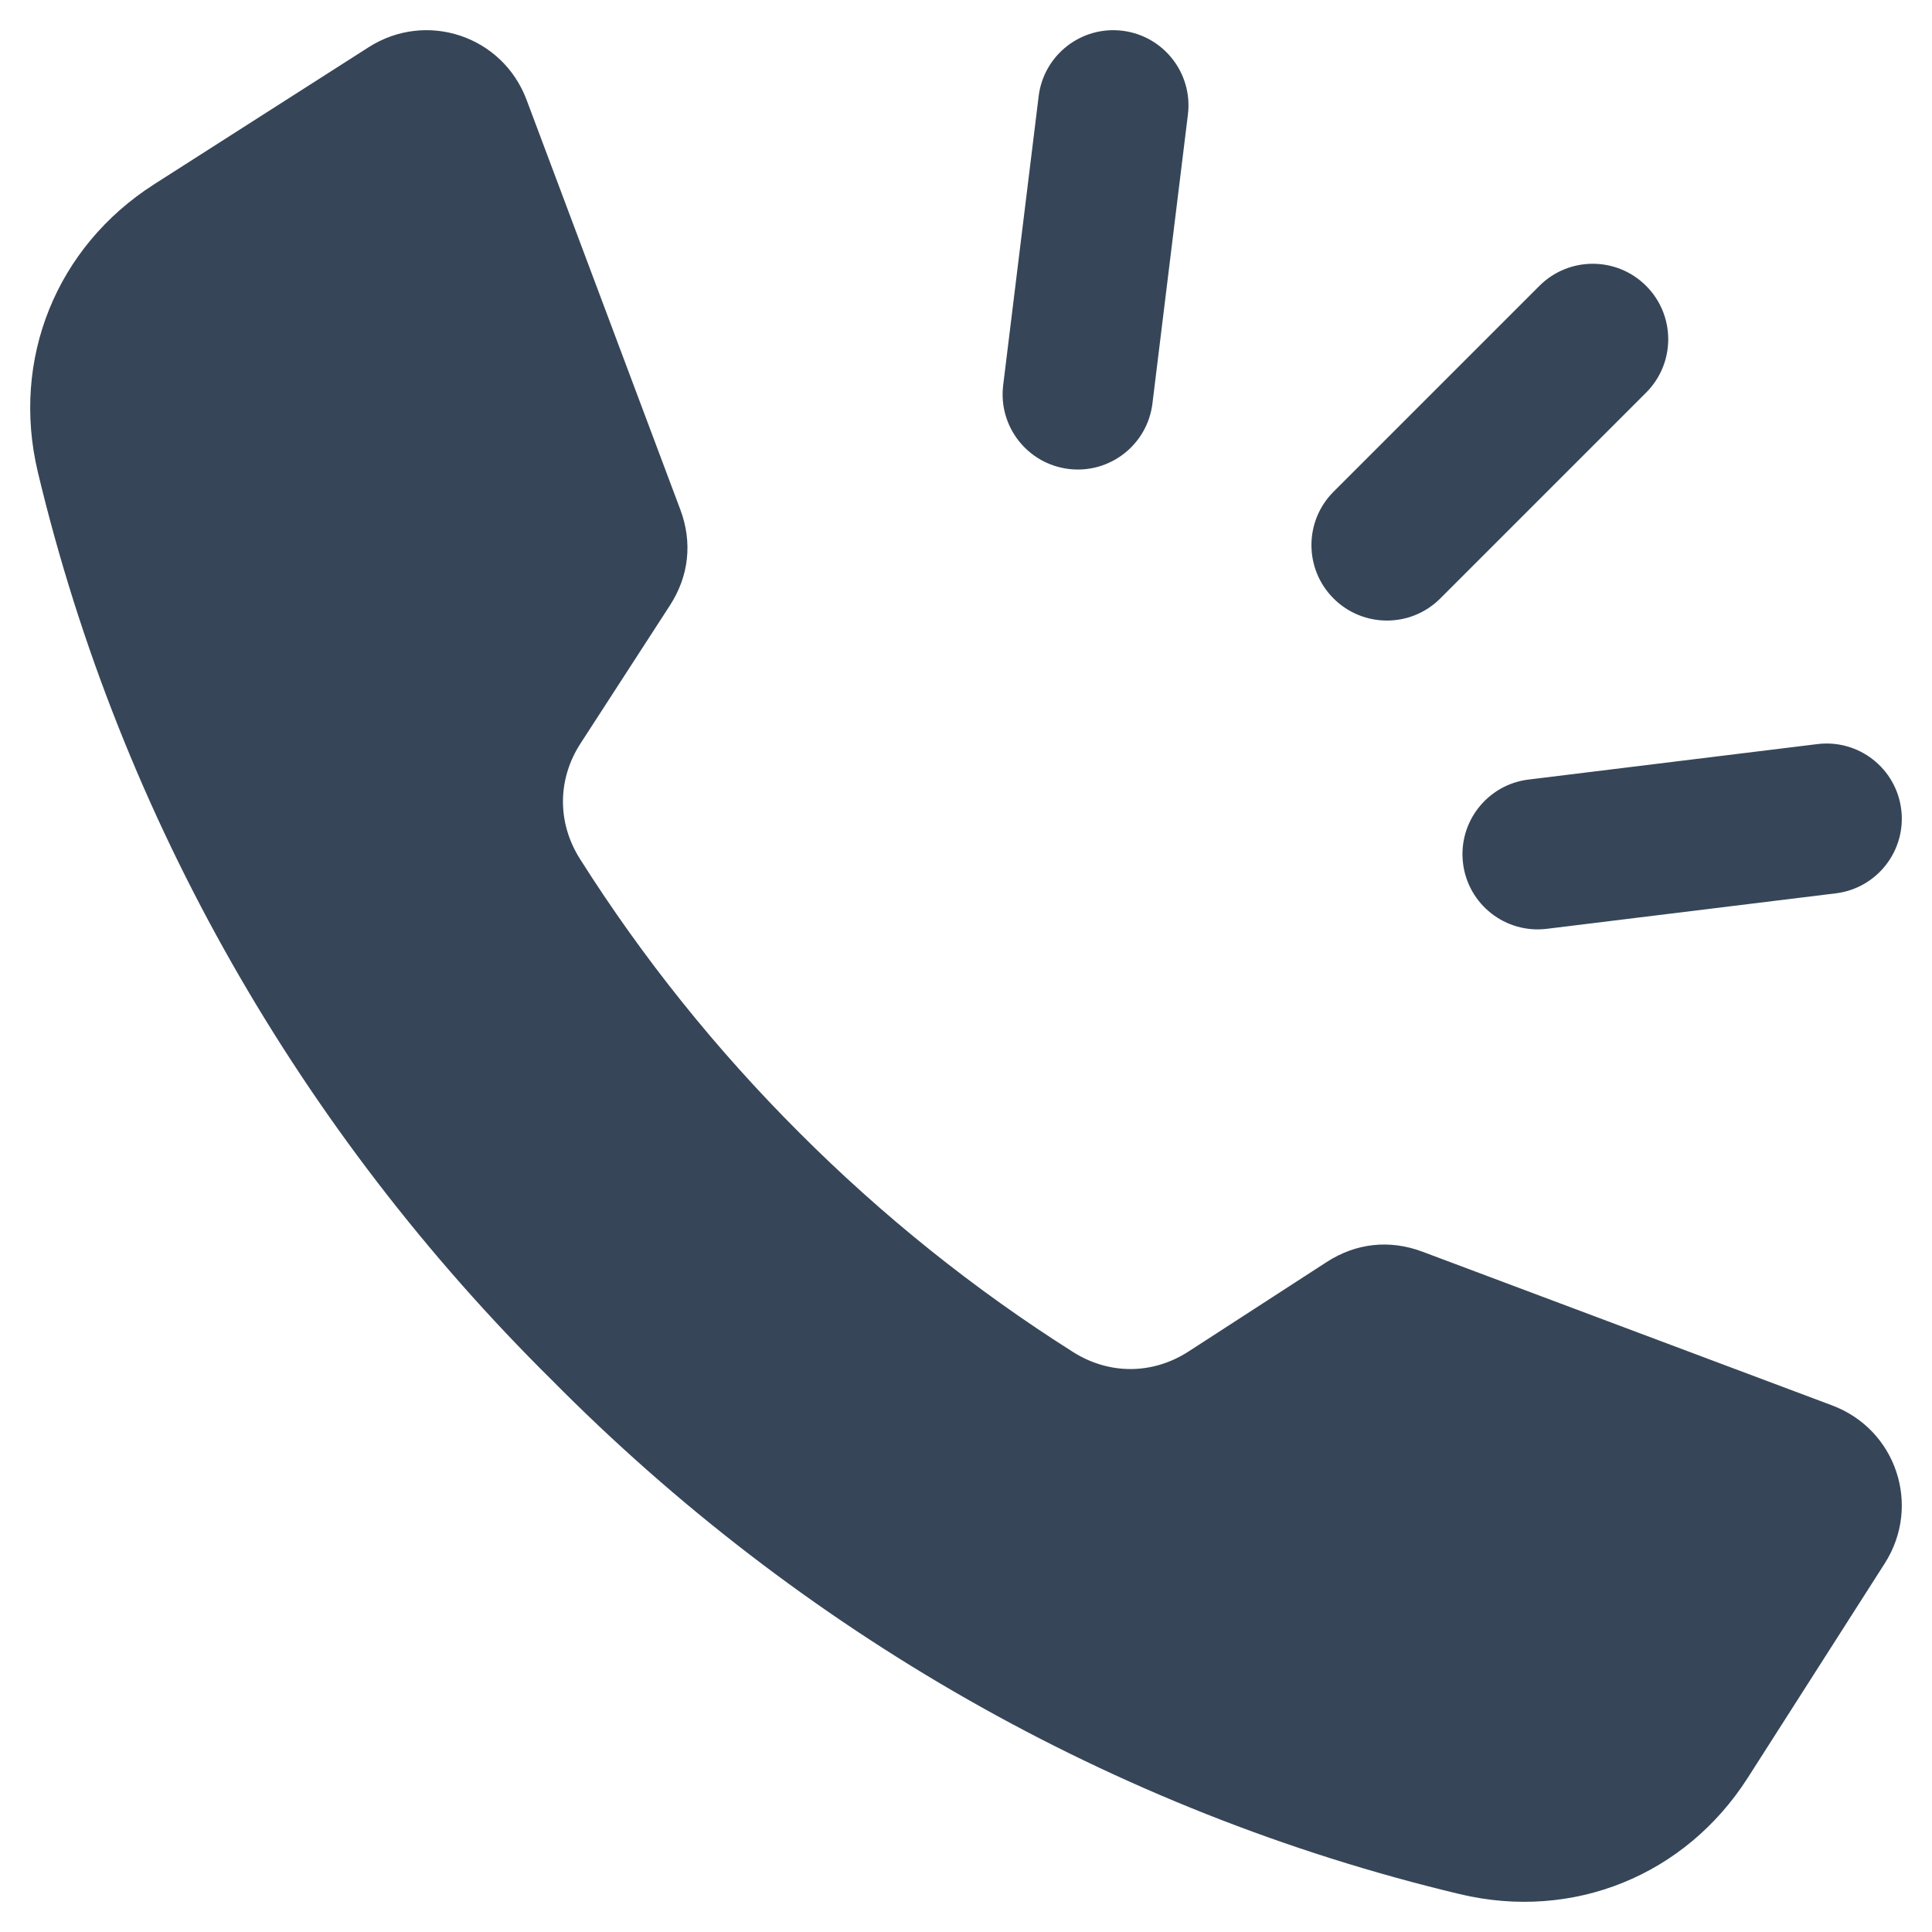
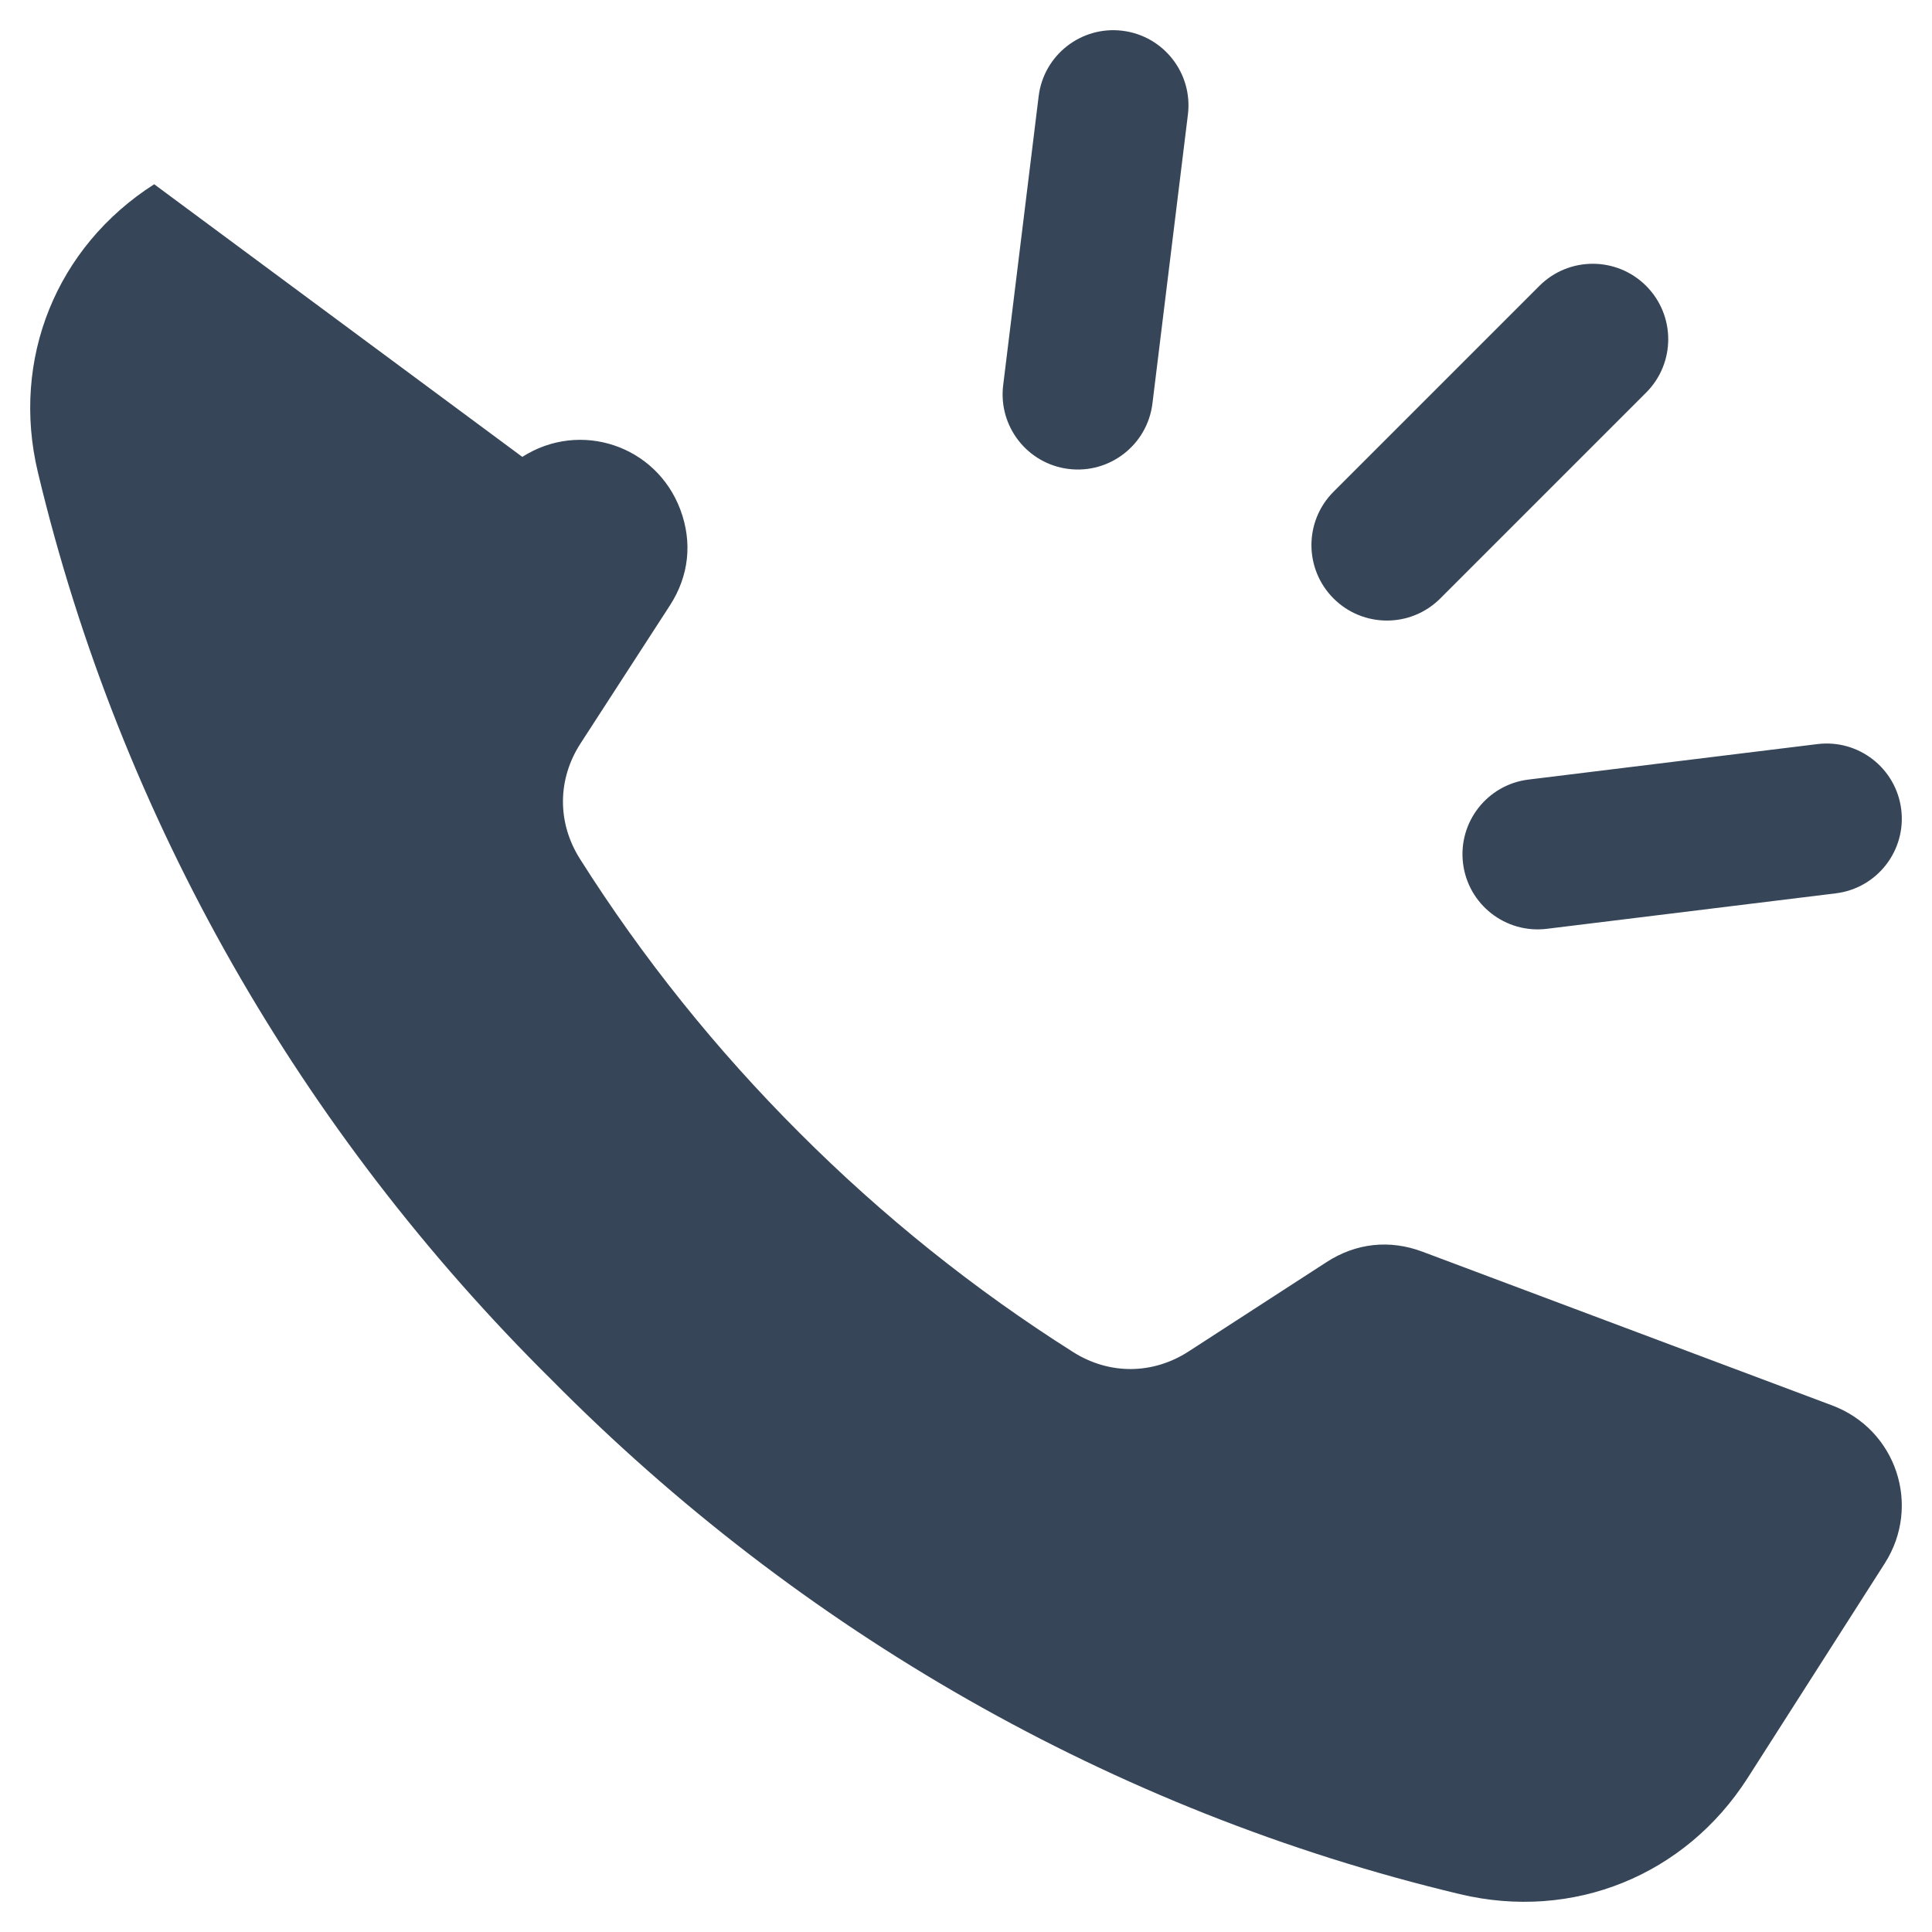
<svg xmlns="http://www.w3.org/2000/svg" version="1.1" width="512" height="512" x="0" y="0" viewBox="0 0 512 512" style="enable-background:new 0 0 512 512" xml:space="preserve" class="">
  <g>
-     <path fill-rule="evenodd" d="M407.956 75.76c7.811-7.811 20.474-7.811 28.284 0 7.811 7.81 7.811 20.474 0 28.284l-54.553 54.553c-7.811 7.81-20.474 7.81-28.284 0-7.811-7.811-7.811-20.474 0-28.285zm73.685 121.431c10.922-1.342 20.865 6.424 22.208 17.346 1.342 10.922-6.424 20.865-17.346 22.207l-76.575 9.402c-10.922 1.342-20.865-6.424-22.208-17.346-1.342-10.922 6.424-20.865 17.346-22.207zM275.255 25.497c1.342-10.922 11.285-18.688 22.207-17.346s18.689 11.285 17.346 22.207l-9.402 76.575c-1.342 10.922-11.285 18.688-22.207 17.346s-18.689-11.285-17.346-22.208zM211.83 300.17c-22.025-21.985-41.547-46.321-58.14-72.559-6.059-9.583-5.995-21.096.166-30.61l23.679-36.56c5.052-7.804 6.016-16.708 2.75-25.41L139.554 26.472c-6.379-17.001-26.566-23.728-41.869-13.951L40.86 48.827c-25.933 16.57-37.973 46.356-30.829 76.291 21.987 92.136 69.943 175.052 136.224 240.626 65.575 66.282 148.49 114.238 240.626 136.224 29.934 7.144 59.721-4.896 76.291-30.829l36.306-56.825c9.777-15.303 3.05-35.491-13.951-41.869L376.97 331.714c-8.703-3.266-17.606-2.302-25.41 2.75L315 358.144c-9.514 6.161-21.027 6.225-30.61.166-26.239-16.594-50.575-36.115-72.56-58.14z" clip-rule="evenodd" fill="#364658" opacity="1" data-original="#000000" class="" />
+     <path fill-rule="evenodd" d="M407.956 75.76c7.811-7.811 20.474-7.811 28.284 0 7.811 7.81 7.811 20.474 0 28.284l-54.553 54.553c-7.811 7.81-20.474 7.81-28.284 0-7.811-7.811-7.811-20.474 0-28.285zm73.685 121.431c10.922-1.342 20.865 6.424 22.208 17.346 1.342 10.922-6.424 20.865-17.346 22.207l-76.575 9.402c-10.922 1.342-20.865-6.424-22.208-17.346-1.342-10.922 6.424-20.865 17.346-22.207zM275.255 25.497c1.342-10.922 11.285-18.688 22.207-17.346s18.689 11.285 17.346 22.207l-9.402 76.575c-1.342 10.922-11.285 18.688-22.207 17.346s-18.689-11.285-17.346-22.208zM211.83 300.17c-22.025-21.985-41.547-46.321-58.14-72.559-6.059-9.583-5.995-21.096.166-30.61l23.679-36.56c5.052-7.804 6.016-16.708 2.75-25.41c-6.379-17.001-26.566-23.728-41.869-13.951L40.86 48.827c-25.933 16.57-37.973 46.356-30.829 76.291 21.987 92.136 69.943 175.052 136.224 240.626 65.575 66.282 148.49 114.238 240.626 136.224 29.934 7.144 59.721-4.896 76.291-30.829l36.306-56.825c9.777-15.303 3.05-35.491-13.951-41.869L376.97 331.714c-8.703-3.266-17.606-2.302-25.41 2.75L315 358.144c-9.514 6.161-21.027 6.225-30.61.166-26.239-16.594-50.575-36.115-72.56-58.14z" clip-rule="evenodd" fill="#364658" opacity="1" data-original="#000000" class="" />
  </g>
</svg>